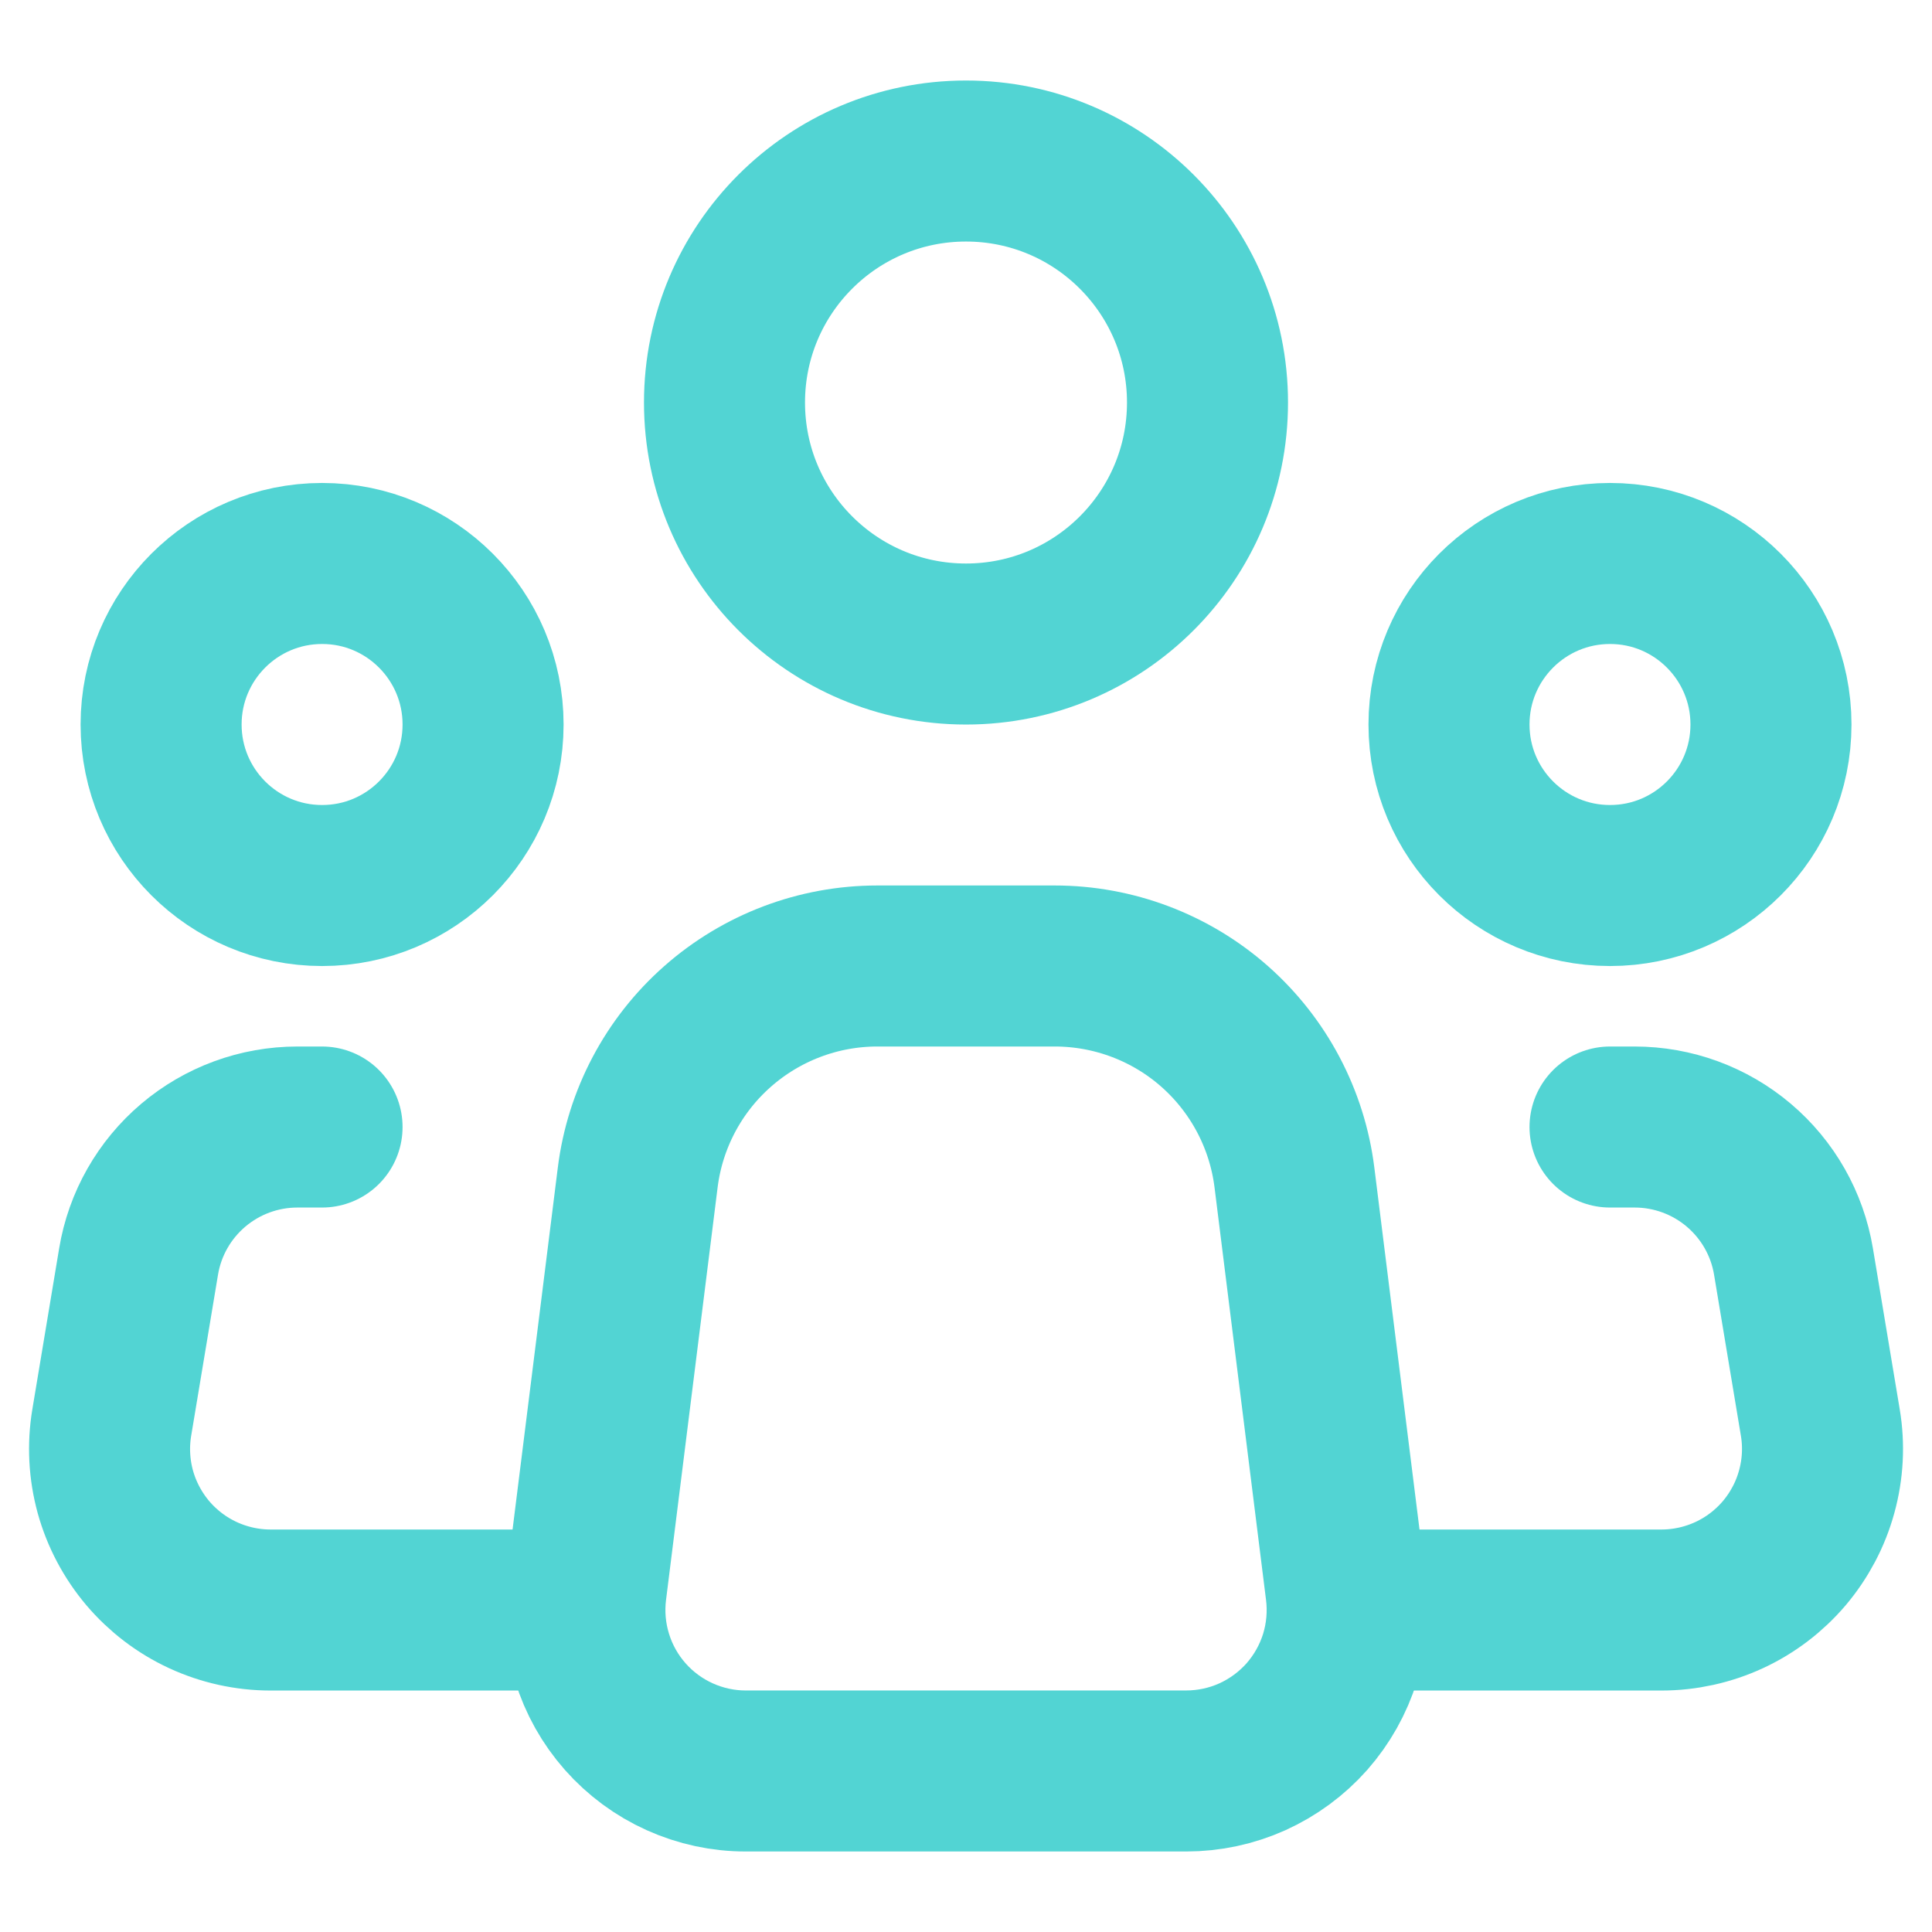
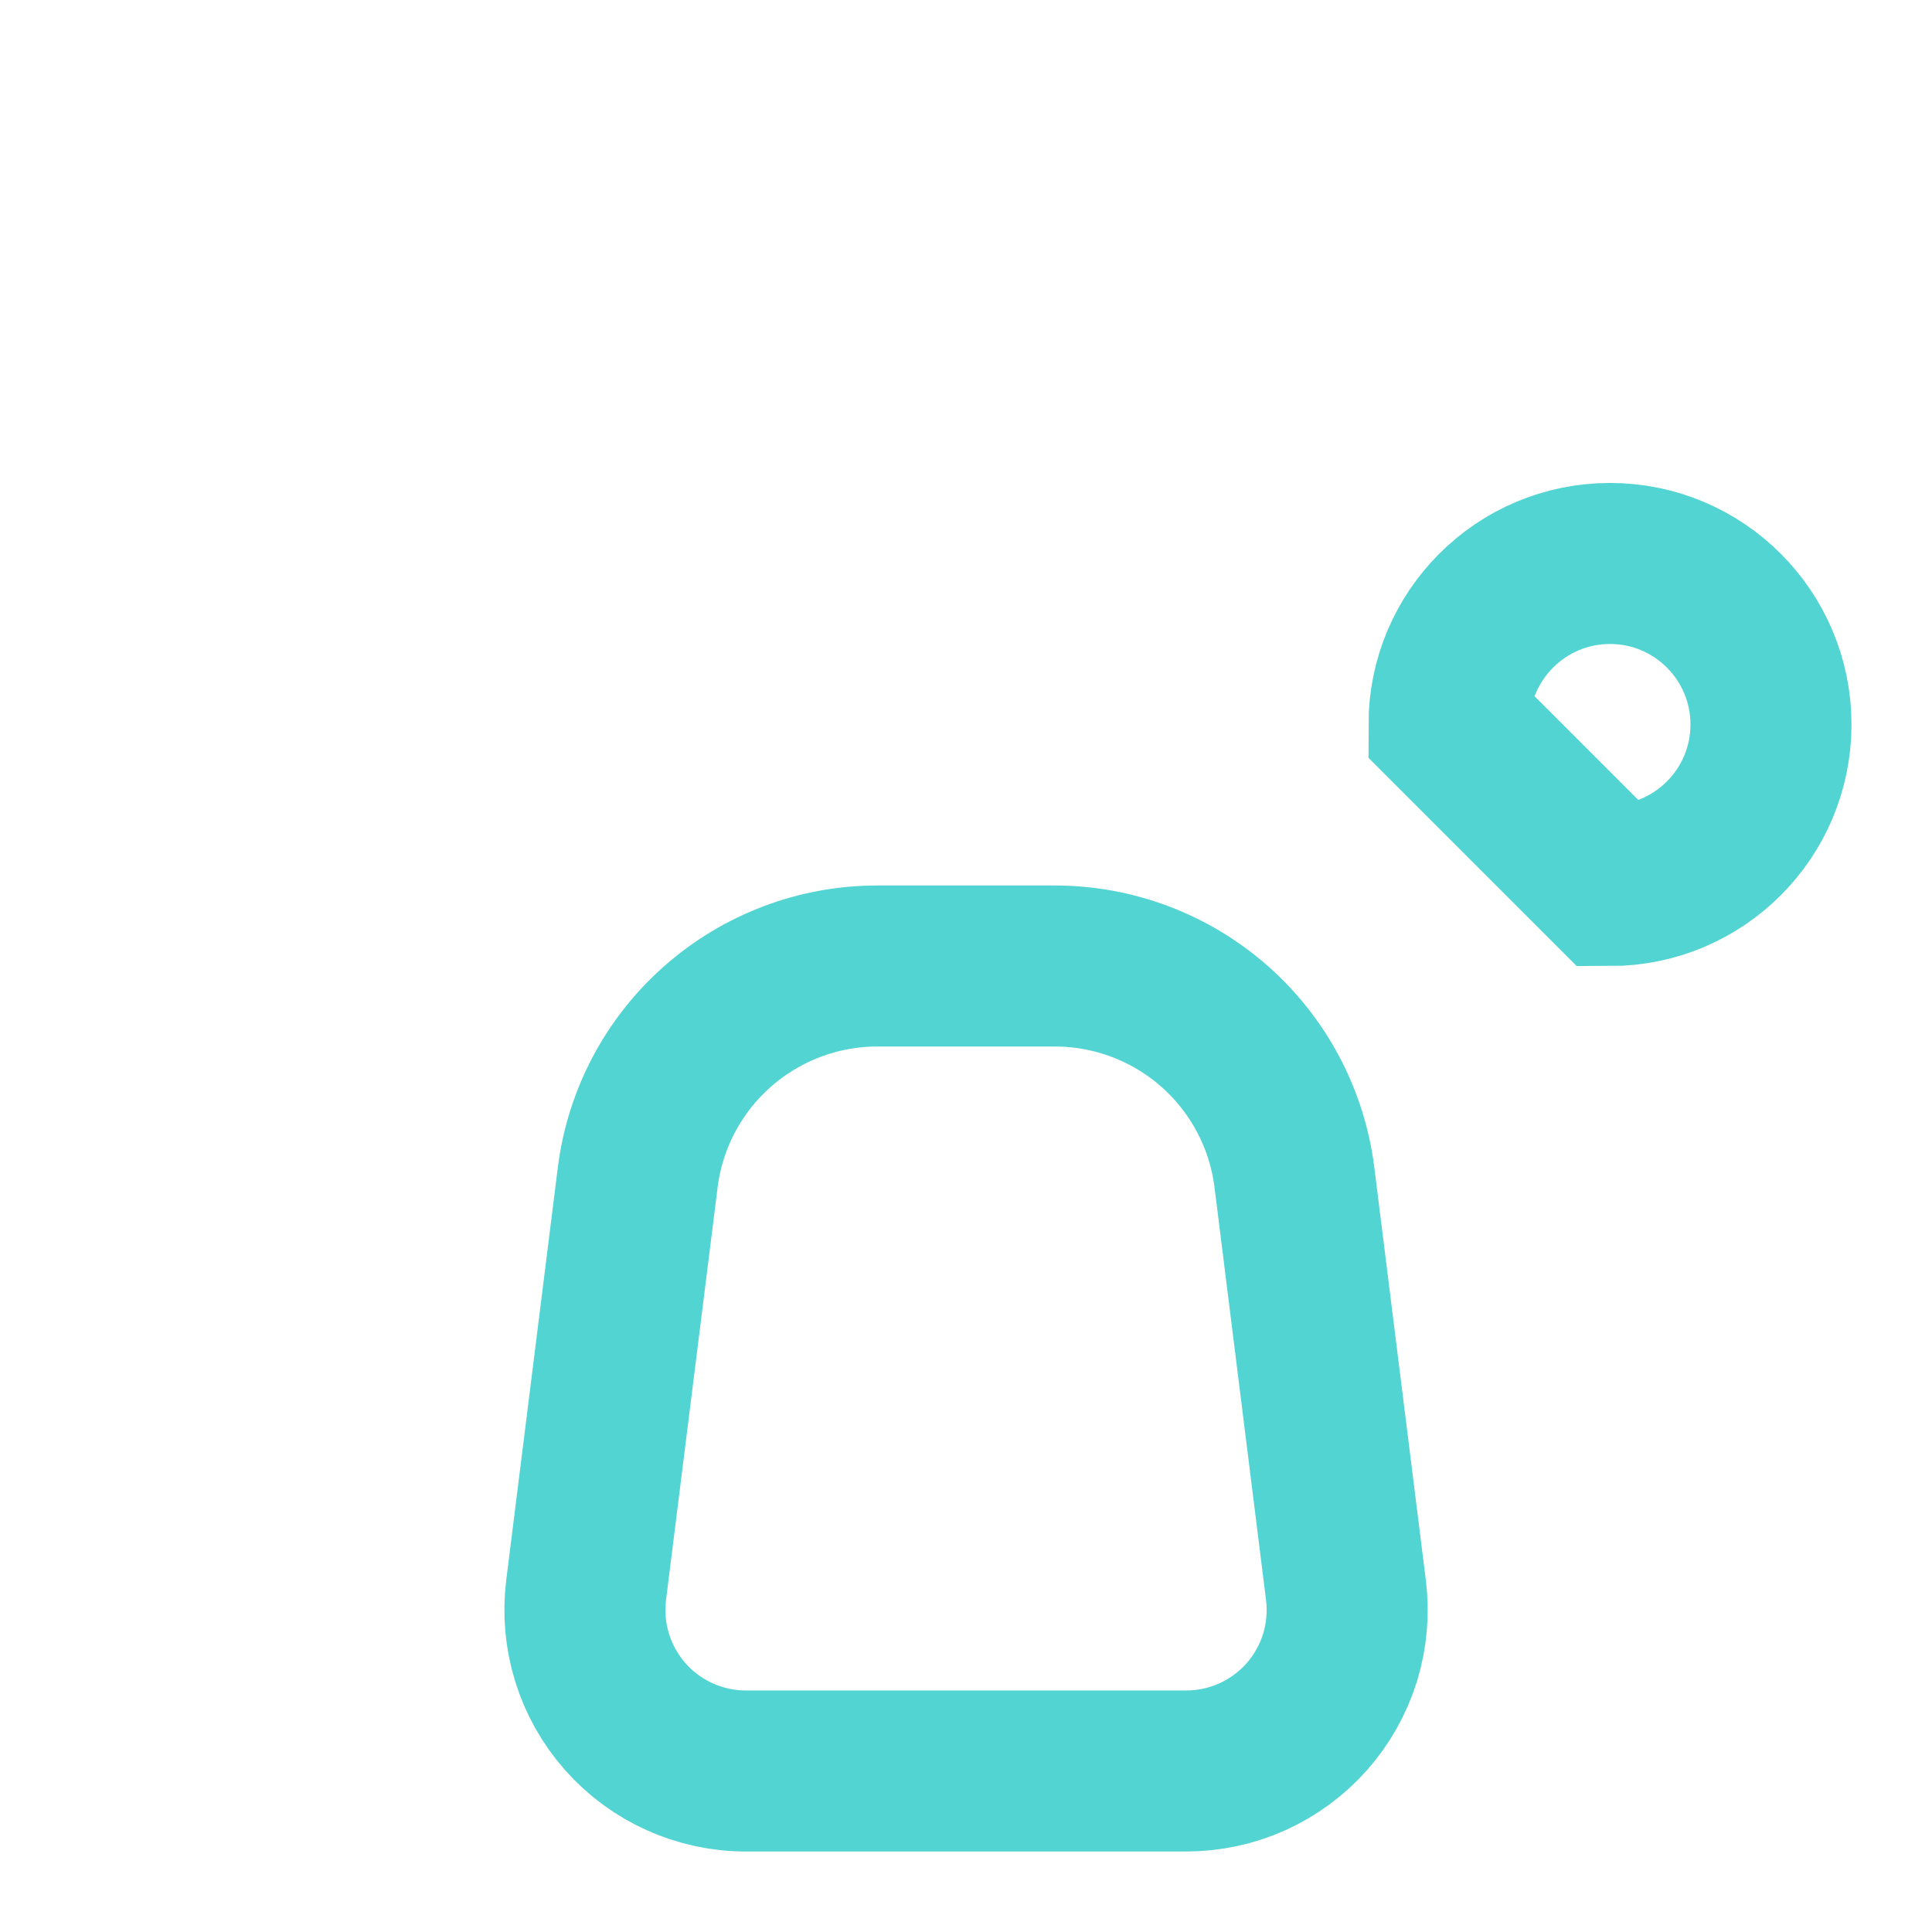
<svg xmlns="http://www.w3.org/2000/svg" width="26" height="26" viewBox="0 0 26 26" fill="none">
  <path d="M18.113 21.398L17.42 15.847C17.322 15.061 16.94 14.338 16.346 13.813C15.752 13.289 14.986 13 14.194 13H11.806C11.014 13 10.25 13.29 9.656 13.814C9.062 14.338 8.68 15.061 8.582 15.847L7.888 21.398C7.85 21.703 7.877 22.013 7.968 22.306C8.058 22.6 8.211 22.871 8.414 23.101C8.617 23.331 8.868 23.516 9.148 23.642C9.428 23.768 9.732 23.834 10.039 23.833H15.963C16.27 23.833 16.574 23.768 16.854 23.642C17.134 23.515 17.384 23.331 17.588 23.101C17.791 22.87 17.943 22.599 18.034 22.306C18.124 22.012 18.151 21.703 18.113 21.398V21.398Z" stroke="#52D4D3" stroke-width="2.167" stroke-linecap="round" stroke-linejoin="round" />
-   <path d="M13 8.667C14.795 8.667 16.25 7.212 16.25 5.417C16.25 3.622 14.795 2.167 13 2.167C11.205 2.167 9.75 3.622 9.75 5.417C9.75 7.212 11.205 8.667 13 8.667Z" stroke="#52D4D3" stroke-width="2.167" />
-   <path d="M4.335 11.917C5.531 11.917 6.501 10.947 6.501 9.75C6.501 8.554 5.531 7.583 4.335 7.583C3.138 7.583 2.168 8.554 2.168 9.75C2.168 10.947 3.138 11.917 4.335 11.917Z" stroke="#52D4D3" stroke-width="2.167" />
-   <path d="M21.667 11.917C22.863 11.917 23.833 10.947 23.833 9.75C23.833 8.554 22.863 7.583 21.667 7.583C20.47 7.583 19.5 8.554 19.5 9.75C19.5 10.947 20.47 11.917 21.667 11.917Z" stroke="#52D4D3" stroke-width="2.167" />
-   <path d="M4.334 15.167H4.002C3.489 15.167 2.993 15.349 2.602 15.68C2.21 16.012 1.949 16.471 1.865 16.977L1.504 19.144C1.452 19.454 1.469 19.772 1.552 20.076C1.636 20.379 1.785 20.66 1.988 20.901C2.192 21.141 2.445 21.334 2.73 21.466C3.016 21.598 3.327 21.667 3.642 21.667H7.584M21.667 15.167H21.999C22.512 15.167 23.008 15.349 23.399 15.68C23.791 16.012 24.052 16.471 24.136 16.977L24.497 19.144C24.549 19.454 24.532 19.772 24.448 20.076C24.365 20.379 24.216 20.66 24.013 20.901C23.809 21.141 23.556 21.334 23.271 21.466C22.985 21.598 22.674 21.667 22.359 21.667H18.417" stroke="#52D4D3" stroke-width="2.167" stroke-linecap="round" stroke-linejoin="round" />
+   <path d="M21.667 11.917C22.863 11.917 23.833 10.947 23.833 9.75C23.833 8.554 22.863 7.583 21.667 7.583C20.47 7.583 19.5 8.554 19.5 9.75Z" stroke="#52D4D3" stroke-width="2.167" />
</svg>